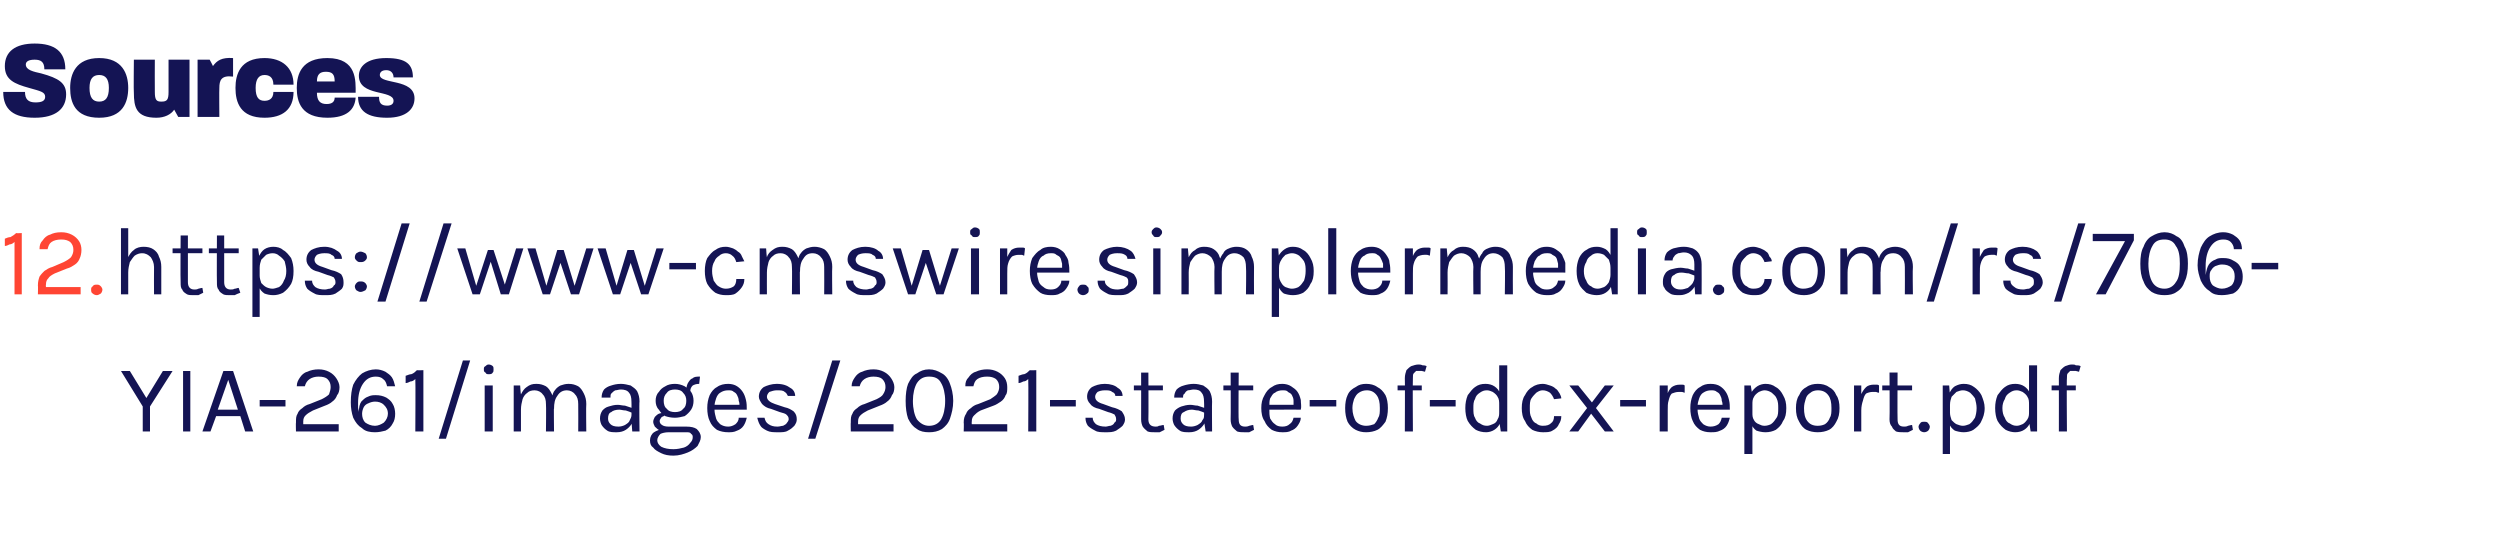
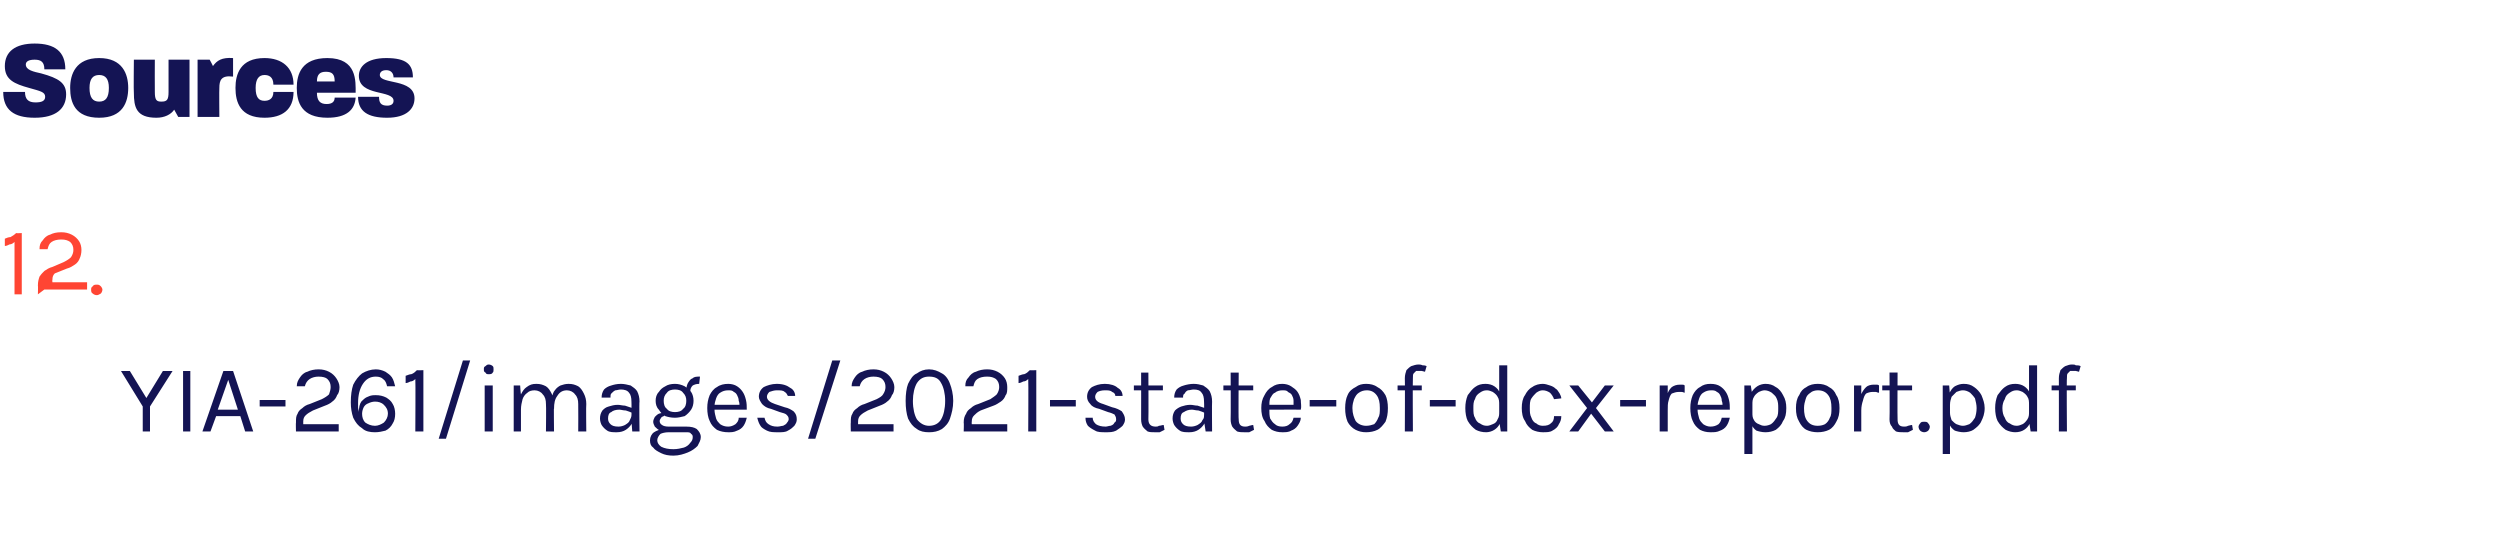
<svg xmlns="http://www.w3.org/2000/svg" xmlns:xlink="http://www.w3.org/1999/xlink" version="1.1" width="310px" height="68px" viewBox="0 -4 310 68" style="top:-4px">
  <desc>Sources</desc>
  <defs />
  <g id="Polygon45883">
-     <path d="m2 24.9c-.01.04.7 0 .7 0l0 7.6l-.9 0c0 0 .01-6.46 0-6.5c-.2.2-.4.3-.6.3c-.2.1-.4.2-.6.2c0 0 0-.9 0-.9c.2-.1.5-.2.7-.2c.2-.1.5-.3.7-.5zm2.7 7.6c0 0 .03-1.12 0-1.1c0-.5.1-.8.2-1.1c.2-.3.4-.5.6-.7c.3-.2.6-.4 1-.5c0 0 1.4-.6 1.4-.6c.4-.2.7-.4.9-.6c.2-.3.3-.6.3-.9c0-.4-.1-.7-.4-1c-.3-.2-.6-.3-1.1-.3c-.5 0-.9.1-1.2.3c-.3.2-.4.5-.5.9c0 0-1 0-1 0c0-.5.1-.8.4-1.1c.2-.3.5-.6.9-.7c.4-.2.8-.3 1.4-.3c.5 0 .9.1 1.3.3c.4.2.7.5.9.8c.2.3.3.7.3 1.1c0 .4-.1.8-.2 1c-.1.3-.3.6-.6.8c-.3.2-.6.4-1 .5c0 0-1.5.6-1.5.6c-.4.2-.7.4-.8.6c-.2.2-.3.4-.3.8c-.03-.02 0 .3 0 .3l4.3 0l0 .9l-5.3 0zm6.6-.6c0-.1 0-.3.2-.4c.1-.2.3-.2.5-.2c.2 0 .3 0 .5.2c.1.1.2.3.2.4c0 .2-.1.4-.2.5c-.2.1-.3.2-.5.2c-.2 0-.4-.1-.5-.2c-.2-.1-.2-.3-.2-.5z" stroke="none" fill="#ff4533" />
+     <path d="m2 24.9c-.01.04.7 0 .7 0l0 7.6l-.9 0c0 0 .01-6.46 0-6.5c-.2.2-.4.3-.6.3c-.2.1-.4.2-.6.2c0 0 0-.9 0-.9c.2-.1.5-.2.7-.2c.2-.1.5-.3.7-.5zm2.7 7.6c0 0 .03-1.12 0-1.1c0-.5.1-.8.2-1.1c.2-.3.4-.5.6-.7c.3-.2.6-.4 1-.5c0 0 1.4-.6 1.4-.6c.4-.2.7-.4.9-.6c.2-.3.3-.6.3-.9c0-.4-.1-.7-.4-1c-.3-.2-.6-.3-1.1-.3c-.5 0-.9.1-1.2.3c-.3.2-.4.5-.5.9c0 0-1 0-1 0c0-.5.1-.8.4-1.1c.2-.3.5-.6.9-.7c.4-.2.8-.3 1.4-.3c.5 0 .9.1 1.3.3c.4.2.7.5.9.8c.2.3.3.7.3 1.1c0 .4-.1.8-.2 1c-.1.3-.3.6-.6.8c-.3.2-.6.4-1 .5c0 0-1.5.6-1.5.6c-.2.2-.3.4-.3.8c-.03-.02 0 .3 0 .3l4.3 0l0 .9l-5.3 0zm6.6-.6c0-.1 0-.3.2-.4c.1-.2.3-.2.5-.2c.2 0 .3 0 .5.2c.1.1.2.3.2.4c0 .2-.1.4-.2.5c-.2.1-.3.2-.5.2c-.2 0-.4-.1-.5-.2c-.2-.1-.2-.3-.2-.5z" stroke="none" fill="#ff4533" />
    <a xlink:href="https://www-cmswire.simplermedia.com/rs/706-YIA-261/images/2021-state-of-dcx-report.pdf?target=_blank&amp;lightbox=0" xlink:show="new" xlink:title="https://www-cmswire.simplermedia.com/rs/706-YIA-261/images/2021-state-of-dcx-report.pdf">
      <rect style="fill:transparent;" x="14" y="23" width="269" height="13" />
    </a>
    <a xlink:href="https://www-cmswire.simplermedia.com/rs/706-YIA-261/images/2021-state-of-dcx-report.pdf?target=_blank&amp;lightbox=0" xlink:show="new" xlink:title="https://www-cmswire.simplermedia.com/rs/706-YIA-261/images/2021-state-of-dcx-report.pdf">
      <rect style="fill:transparent;" x="14" y="40" width="244" height="13" />
    </a>
  </g>
  <g id="Polygon45882">
    <path d="m.4 7.4c0 0 2.7 0 2.7 0c0 .9.4 1.3 1.3 1.3c.8 0 1.2-.2 1.2-.7c0-.6-.6-.7-2-1.1c-1.8-.5-3-1-3-2.7c0-1.8 1.3-2.8 3.7-2.8c2.5 0 3.8 1 3.8 3.2c0 0-2.6 0-2.6 0c0-.9-.4-1.2-1.2-1.2c-.7 0-1.1.2-1.1.6c0 .7 1 .9 1.9 1.1c2.2.6 3.1 1.2 3.1 2.6c0 1.8-1.3 2.9-3.9 2.9c-2.6 0-3.9-1-3.9-3.2zm8.3-.5c0-1.7.7-3.7 3.6-3.7c2.9 0 3.6 2 3.6 3.7c0 1.8-.7 3.7-3.6 3.7c-3 0-3.6-1.9-3.6-3.7zm3.6 1.7c.8 0 1.2-.5 1.2-1.7c0-1.1-.4-1.6-1.2-1.6c-.8 0-1.2.5-1.2 1.6c0 1.2.4 1.7 1.2 1.7zm4.3-1.1c-.04.02 0-4.1 0-4.1l2.6 0c0 0-.02 4.01 0 4c0 1 .2 1.2.8 1.2c.7 0 .9-.2.9-1.2c0 .01 0-4 0-4l2.6 0l0 7.1l-1.4 0c0 0-.46-.85-.5-.9c-.4.6-1.2 1-2.2 1c-2.5 0-2.8-1.3-2.8-3.1zm7.9-4.1l1.5 0c0 0 .45.83.4.8c.5-.7 1.1-1.1 2.5-1c0 0 0 2.3 0 2.3c-1.5-.2-1.7.5-1.7 1.4c-.03.04 0 3.6 0 3.6l-2.7 0l0-7.1zm4.7 3.5c0-1.7.6-3.7 3.6-3.7c2.2 0 3.6 1.2 3.6 3.3c0 0-2.5 0-2.5 0c0-1-.6-1.2-1.1-1.2c-.7 0-1.1.5-1.1 1.6c0 1.2.4 1.6 1.1 1.6c.5 0 1.1-.2 1.1-1.1c0 0 2.5 0 2.5 0c0 2.2-1.4 3.2-3.6 3.2c-3 0-3.6-1.9-3.6-3.7zm7.6 0c0-1.7.6-3.7 3.8-3.7c3.7 0 3.5 2.9 3.5 4.3c0 0-4.8 0-4.8 0c0 1 .4 1.4 1.2 1.4c.7 0 1-.3 1-.8c0 0 2.6 0 2.6 0c-.1 1.5-1.1 2.5-3.5 2.5c-3.2 0-3.8-1.9-3.8-3.7zm4.7-.8c0-.9-.3-1.2-1.1-1.2c-.7 0-1.1.3-1.1 1.2c0 0 2.2 0 2.2 0zm2.9 1.9c0 0 2.6 0 2.6 0c0 .7.2 1.1 1 1.1c.5 0 .8-.2.8-.6c0-1.4-4.3-.5-4.3-3.1c0-1.1.9-2.2 3.4-2.2c2.5 0 3.3.8 3.3 2.4c0 0-2.4 0-2.4 0c0-.5-.3-.9-.9-.9c-.6 0-.8.3-.8.6c0 1.2 4.3.4 4.3 2.9c0 1.3-1 2.4-3.4 2.4c-2.4 0-3.6-.8-3.6-2.6z" stroke="none" fill="#141454" />
  </g>
  <g id="Polygon45884">
-     <path d="m19.1 32.5c0 0-.02-3.37 0-3.4c0-.5-.2-.9-.4-1.2c-.3-.3-.6-.5-1.1-.5c-.3 0-.6.1-.9.3c-.2.2-.4.5-.6.8c-.1.4-.2.8-.2 1.3c0 0-.3 0-.3 0c0-.7.1-1.2.2-1.7c.2-.5.5-.9.8-1.1c.3-.3.8-.4 1.2-.4c.5 0 .9.1 1.2.3c.3.2.6.5.7.9c.2.4.3.8.3 1.3c0 .03 0 3.4 0 3.4l-.9 0zm-4.1 0l0-8.2l.9 0l0 8.2l-.9 0zm9 .1c-.3 0-.6 0-.8-.1c-.3-.2-.5-.3-.6-.6c-.2-.2-.2-.5-.2-.9c-.04.02 0-5.8 0-5.8l.9 0c0 0-.01 5.8 0 5.8c0 .6.3.9.8.9c.2 0 .3 0 .5-.1c.1 0 .3-.1.5-.1c0 0 .1.6.1.6c-.2.1-.4.2-.6.3c-.2 0-.4 0-.6 0zm-2.6-5.2l0-.6l3.7 0l0 .6l-3.7 0zm7.1 5.2c-.3 0-.6 0-.8-.1c-.3-.2-.5-.3-.6-.6c-.2-.2-.2-.5-.2-.9c-.03.02 0-5.8 0-5.8l.9 0c0 0 0 5.8 0 5.8c0 .6.3.9.8.9c.2 0 .3 0 .5-.1c.2 0 .3-.1.5-.1c0 0 .2.6.2.6c-.3.1-.5.2-.7.3c-.2 0-.4 0-.6 0zm-2.6-5.2l0-.6l3.7 0l0 .6l-3.7 0zm8 5.2c-.5 0-.8-.1-1.1-.2c-.3-.2-.6-.5-.7-.9c-.2-.4-.3-.8-.3-1.3c0 0 .4 0 .4 0c0 .3.1.6.2.9c.2.2.4.4.6.5c.2.1.5.2.8.2c.2 0 .5-.1.8-.2c.3-.2.5-.5.6-.8c.2-.3.3-.7.3-1.2c0-.4-.1-.8-.2-1.2c-.2-.3-.4-.5-.7-.7c-.2-.2-.5-.3-.8-.3c-.3 0-.6.1-.8.2c-.2.2-.4.4-.6.6c-.1.3-.2.6-.2 1c0 0-.4 0-.4 0c0-.6.1-1.1.3-1.4c.2-.4.4-.7.7-.9c.3-.2.7-.3 1.1-.3c.4 0 .9.1 1.2.4c.4.2.7.6 1 1c.2.5.3 1 .3 1.6c0 .7-.1 1.2-.3 1.6c-.3.5-.6.8-1 1.1c-.4.2-.8.3-1.2.3zm-2.6 2.7l0-8.5l.7 0l.2 1.3l0 7.2l-.9 0zm9-2.7c-.5 0-1 0-1.3-.2c-.4-.2-.7-.4-.9-.6c-.2-.3-.3-.6-.3-1c0 0 .9 0 .9 0c0 .4.2.6.4.8c.3.2.7.3 1.2.3c.2 0 .4-.1.6-.1c.3-.1.4-.2.5-.4c.2-.1.2-.3.2-.4c0-.3-.1-.4-.2-.6c-.2-.1-.4-.2-.8-.3c0 0-1.1-.4-1.1-.4c-.5-.1-.9-.3-1.1-.6c-.3-.3-.4-.6-.4-.9c0-.5.2-.9.6-1.2c.4-.2.9-.4 1.6-.4c.7 0 1.2.2 1.6.5c.4.2.6.6.6 1c0 0-.9 0-.9 0c0-.2-.1-.4-.4-.5c-.2-.2-.5-.2-.9-.2c-.4 0-.7.1-.9.2c-.2.2-.3.4-.3.6c0 .4.3.7 1 .9c0 0 1.1.4 1.1.4c.5.1.9.3 1.2.5c.2.3.3.6.3 1c0 .3 0 .5-.2.8c-.2.2-.5.4-.8.6c-.4.2-.8.2-1.3.2zm3.7-1.1c0-.1.1-.3.2-.4c.2-.2.3-.2.5-.2c.2 0 .4 0 .6.2c.1.1.2.3.2.4c0 .2-.1.4-.2.5c-.2.1-.4.2-.6.2c-.2 0-.3-.1-.5-.2c-.1-.1-.2-.3-.2-.5zm0-3.6c0-.2.1-.4.2-.5c.2-.1.3-.2.5-.2c.2 0 .4.1.6.2c.1.1.2.3.2.5c0 .2-.1.3-.2.4c-.2.2-.4.2-.6.2c-.2 0-.3 0-.5-.2c-.1-.1-.2-.2-.2-.4zm2.8 5.5l3-9.7l1 0l-3 9.7l-1 0zm5.2 0l3-9.7l1 0l-3.1 9.7l-.9 0zm4.7-6.6l1 0l1.4 4.8l-.1 0l1.5-4.6l.7 0l1.5 4.6l-.2 0l1.5-4.8l.9 0l-1.8 5.7l-1 0l-1.3-4.2l.1 0l-1.4 4.2l-.9 0l-1.9-5.7zm8.7 0l1 0l1.4 4.8l-.1 0l1.4-4.6l.8 0l1.4 4.6l-.1 0l1.5-4.8l.9 0l-1.8 5.7l-1 0l-1.4-4.2l.2 0l-1.4 4.2l-.9 0l-1.9-5.7zm8.7 0l1 0l1.4 4.8l-.1 0l1.4-4.6l.8 0l1.4 4.6l-.1 0l1.5-4.8l.9 0l-1.9 5.7l-.9 0l-1.4-4.2l.2 0l-1.4 4.2l-.9 0l-1.9-5.7zm8.9 2.6l0-.8l3.3 0l0 .8l-3.3 0zm7 3.2c-.5 0-.9-.1-1.3-.3c-.4-.3-.7-.6-1-1.1c-.2-.4-.3-1-.3-1.6c0-.6.1-1.2.3-1.6c.3-.4.6-.8 1-1c.4-.3.8-.4 1.3-.4c.3 0 .6.1.9.2c.2.1.4.2.6.4c.2.1.4.3.5.6c.1.2.2.4.3.6c0 0-1 .1-1 .1c-.1-.3-.2-.6-.5-.8c-.2-.2-.5-.3-.8-.3c-.3 0-.6.1-.8.3c-.3.2-.5.4-.6.7c-.2.3-.3.7-.3 1.2c0 .5.1.8.2 1.2c.2.3.4.6.6.7c.3.2.6.3.9.3c.4 0 .7-.1 1-.3c.2-.2.3-.5.3-.9c0 0 1 0 1 0c0 .4-.1.7-.3 1c-.2.3-.5.6-.8.8c-.3.2-.8.2-1.2.2zm12.2-.1c0 0 .02-3.37 0-3.4c0-.5-.1-.9-.4-1.2c-.2-.3-.6-.5-1-.5c-.6 0-.9.2-1.2.7c-.3.4-.4.9-.4 1.6c0 0-.5 0-.5 0c0-.5.1-1 .2-1.3c.1-.4.2-.8.4-1c.2-.3.5-.5.7-.6c.3-.1.6-.2 1-.2c.4 0 .8.1 1.2.3c.3.2.5.5.7.9c.2.4.3.8.3 1.3c-.04.03 0 3.4 0 3.4l-1 0zm-8 0l0-5.7l.8 0c0 0 .07 1.12.1 1.1c.1-.4.4-.7.7-.9c.4-.3.7-.4 1.2-.4c.5 0 .8.1 1.2.3c.3.2.5.5.7.9c.2.4.3.8.3 1.3c-.04.03 0 3.4 0 3.4l-1 0c0 0 .04-3.37 0-3.4c0-.5-.1-.9-.4-1.2c-.2-.3-.6-.5-1-.5c-.4 0-.7.1-.9.3c-.3.2-.5.5-.6.8c-.1.4-.2.8-.2 1.3c-.01-.01 0 2.7 0 2.7l-.9 0zm13.2.1c-.5 0-1 0-1.3-.2c-.4-.2-.7-.4-.9-.6c-.2-.3-.3-.6-.3-1c0 0 .9 0 .9 0c0 .4.2.6.4.8c.3.2.7.3 1.2.3c.2 0 .4-.1.6-.1c.3-.1.4-.2.5-.4c.2-.1.2-.3.2-.4c0-.3-.1-.4-.2-.6c-.2-.1-.4-.2-.8-.3c0 0-1.1-.4-1.1-.4c-.5-.1-.9-.3-1.1-.6c-.3-.3-.4-.6-.4-.9c0-.5.2-.9.6-1.2c.4-.2.9-.4 1.6-.4c.7 0 1.3.2 1.6.5c.4.2.6.6.6 1c0 0-.9 0-.9 0c0-.2-.1-.4-.4-.5c-.2-.2-.5-.2-.9-.2c-.4 0-.7.1-.9.2c-.2.2-.3.4-.3.6c0 .4.3.7 1 .9c0 0 1.1.4 1.1.4c.5.1.9.3 1.2.5c.2.3.4.6.4 1c0 .3-.1.5-.3.8c-.2.2-.5.4-.8.6c-.4.2-.8.2-1.3.2zm3.3-5.8l1 0l1.4 4.8l-.1 0l1.4-4.6l.8 0l1.4 4.6l-.1 0l1.5-4.8l.9 0l-1.9 5.7l-.9 0l-1.4-4.2l.2 0l-1.4 4.2l-.9 0l-1.9-5.7zm10.2-1.4c-.2 0-.3 0-.4-.2c-.2-.1-.2-.2-.2-.4c0-.2 0-.3.2-.4c.1-.1.2-.2.4-.2c.2 0 .4.1.5.2c.1.1.1.2.1.4c0 .2 0 .3-.1.4c-.1.2-.3.2-.5.2zm-.5 7.1l0-5.7l1 0l0 5.7l-1 0zm3.6 0l0-5.7l.9 0l0 5.7l-.9 0zm.6-2.6c0-.7.1-1.3.2-1.8c.2-.5.4-.8.6-1.1c.3-.2.6-.3 1-.3c.1 0 .3 0 .4 0c.1 0 .2 0 .3.1c0 0-.1.9-.1.9c-.1 0-.2-.1-.3-.1c-.2 0-.3 0-.4 0c-.3 0-.6.1-.8.2c-.2.2-.4.5-.5.9c-.1.3-.1.7-.1 1.2c0 0-.3 0-.3 0zm5.7 2.7c-.5 0-1-.1-1.3-.3c-.4-.3-.7-.6-1-1.1c-.2-.4-.3-1-.3-1.6c0-.6.1-1.1.3-1.6c.3-.4.6-.8 1-1c.3-.3.8-.4 1.3-.4c.4 0 .8.1 1.1.3c.3.2.6.4.7.7c.2.3.4.6.4 1c.1.4.1.8.1 1.2c0-.01-4.1 0-4.1 0l0-.6l3.5 0c0 0-.29.19-.3.2c0-.2 0-.5 0-.7c-.1-.3-.1-.5-.2-.7c-.1-.2-.3-.3-.5-.4c-.2-.2-.4-.2-.7-.2c-.4 0-.7.1-.9.3c-.3.1-.5.4-.6.7c-.1.3-.2.6-.2 1c0 0 0 .4 0 .4c0 .4.1.7.2 1.1c.1.3.3.5.6.7c.2.2.5.3.9.3c.4 0 .7-.1.9-.3c.2-.2.4-.4.4-.8c0 0 1 0 1 0c0 .4-.2.7-.4 1c-.2.3-.5.5-.8.6c-.3.2-.7.2-1.1.2zm3.3-.7c0-.1.1-.3.2-.4c.1-.2.3-.2.5-.2c.2 0 .4 0 .5.2c.2.1.2.3.2.4c0 .2 0 .4-.2.5c-.1.1-.3.2-.5.2c-.2 0-.4-.1-.5-.2c-.1-.1-.2-.3-.2-.5zm5.1.7c-.6 0-1.1 0-1.4-.2c-.4-.2-.7-.4-.9-.6c-.2-.3-.3-.6-.3-1c0 0 .9 0 .9 0c0 .4.2.6.5.8c.2.2.6.3 1.1.3c.2 0 .5-.1.7-.1c.2-.1.3-.2.5-.4c.1-.1.1-.3.1-.4c0-.3 0-.4-.2-.6c-.2-.1-.4-.2-.8-.3c0 0-1.1-.4-1.1-.4c-.5-.1-.9-.3-1.1-.6c-.3-.3-.4-.6-.4-.9c0-.5.2-.9.6-1.2c.4-.2 1-.4 1.6-.4c.7 0 1.3.2 1.7.5c.3.2.5.6.6 1c0 0-1 0-1 0c0-.2-.1-.4-.3-.5c-.3-.2-.6-.2-1-.2c-.4 0-.7.1-.9.2c-.2.2-.3.4-.3.6c0 .4.3.7 1 .9c0 0 1.1.4 1.1.4c.5.1.9.3 1.2.5c.2.3.4.6.4 1c0 .3-.1.5-.3.8c-.2.2-.5.4-.8.6c-.4.2-.8.2-1.2.2zm4.7-7.2c-.2 0-.3 0-.4-.2c-.1-.1-.2-.2-.2-.4c0-.2.1-.3.2-.4c.1-.1.2-.2.4-.2c.2 0 .4.1.5.2c.1.1.2.2.2.4c0 .2-.1.3-.2.4c-.1.2-.3.2-.5.2zm-.4 7.1l0-5.7l.9 0l0 5.7l-.9 0zm11.5 0c0 0 .05-3.37 0-3.4c0-.5-.1-.9-.3-1.2c-.3-.3-.7-.5-1.1-.5c-.5 0-.9.2-1.2.7c-.3.4-.4.9-.4 1.6c0 0-.4 0-.4 0c0-.5 0-1 .1-1.3c.1-.4.3-.8.5-1c.1-.3.4-.5.7-.6c.2-.1.6-.2.9-.2c.5 0 .9.1 1.2.3c.3.2.6.5.7.9c.2.4.3.8.3 1.3c-.02.03 0 3.4 0 3.4l-1 0zm-8 0l0-5.7l.8 0c0 0 .09 1.12.1 1.1c.2-.4.4-.7.8-.9c.3-.3.7-.4 1.1-.4c.5 0 .9.1 1.2.3c.3.2.6.5.7.9c.2.4.3.8.3 1.3c-.01.03 0 3.4 0 3.4l-.9 0c0 0-.04-3.37 0-3.4c0-.5-.2-.9-.4-1.2c-.3-.3-.7-.5-1.1-.5c-.3 0-.6.1-.9.3c-.2.2-.4.5-.6.8c-.1.4-.2.8-.2 1.3c.02-.01 0 2.7 0 2.7l-.9 0zm13.8.1c-.4 0-.8-.1-1.1-.2c-.3-.2-.5-.5-.7-.9c-.2-.4-.3-.8-.3-1.3c0 0 .4 0 .4 0c0 .3.1.6.3.9c.1.2.3.4.5.5c.3.1.5.2.8.2c.3 0 .6-.1.8-.2c.3-.2.5-.5.7-.8c.1-.3.2-.7.2-1.2c0-.4 0-.8-.2-1.2c-.2-.3-.4-.5-.6-.7c-.3-.2-.6-.3-.9-.3c-.3 0-.5.1-.8.2c-.2.2-.4.4-.5.6c-.2.3-.3.6-.3 1c0 0-.4 0-.4 0c0-.6.1-1.1.3-1.4c.2-.4.5-.7.8-.9c.3-.2.6-.3 1-.3c.5 0 .9.1 1.3.4c.4.2.7.6.9 1c.3.5.4 1 .4 1.6c0 .7-.1 1.2-.4 1.6c-.2.5-.5.8-.9 1.1c-.4.2-.8.3-1.3.3zm-2.6 2.7l0-8.5l.8 0l.1 1.3l0 7.2l-.9 0zm7-2.8l0-8.2l1 0l0 8.2l-1 0zm5.4.1c-.5 0-1-.1-1.4-.3c-.3-.3-.7-.6-.9-1.1c-.2-.4-.3-1-.3-1.6c0-.6.1-1.1.3-1.6c.2-.4.5-.8.9-1c.4-.3.9-.4 1.4-.4c.4 0 .8.1 1.1.3c.3.2.5.4.7.7c.2.3.4.6.4 1c.1.4.1.8.1 1.2c-.01-.01-4.2 0-4.2 0l0-.6l3.6 0c0 0-.3.19-.3.2c0-.2 0-.5 0-.7c-.1-.3-.2-.5-.3-.7c-.1-.2-.2-.3-.4-.4c-.2-.2-.4-.2-.7-.2c-.4 0-.7.1-.9.3c-.3.1-.5.4-.6.7c-.1.3-.2.6-.2 1c0 0 0 .4 0 .4c0 .4.1.7.2 1.1c.1.3.3.5.5.7c.3.2.6.3 1 .3c.3 0 .7-.1.9-.3c.2-.2.4-.4.4-.8c0 0 1 0 1 0c-.1.4-.2.7-.4 1c-.2.3-.5.5-.8.6c-.3.2-.7.2-1.1.2zm4.1-.1l0-5.7l1 0l0 5.7l-1 0zm.7-2.6c0-.7.1-1.3.2-1.8c.1-.5.3-.8.6-1.1c.3-.2.6-.3 1-.3c.1 0 .2 0 .4 0c.1 0 .2 0 .3.1c0 0-.1.9-.1.9c-.1 0-.2-.1-.4-.1c-.1 0-.2 0-.3 0c-.3 0-.6.1-.8.2c-.2.2-.4.5-.5.9c-.1.3-.1.7-.1 1.2c0 0-.3 0-.3 0zm11.7 2.6c0 0 .05-3.37 0-3.4c0-.5-.1-.9-.3-1.2c-.3-.3-.7-.5-1.1-.5c-.5 0-.9.2-1.2.7c-.3.4-.4.9-.4 1.6c0 0-.4 0-.4 0c0-.5 0-1 .1-1.3c.1-.4.3-.8.5-1c.1-.3.4-.5.7-.6c.2-.1.6-.2.9-.2c.5 0 .9.1 1.2.3c.3.2.6.5.7.9c.2.4.3.8.3 1.3c-.02.03 0 3.4 0 3.4l-1 0zm-8 0l0-5.7l.8 0c0 0 .09 1.12.1 1.1c.2-.4.4-.7.8-.9c.3-.3.7-.4 1.1-.4c.5 0 .9.1 1.2.3c.3.2.6.5.7.9c.2.4.3.8.3 1.3c-.01.03 0 3.4 0 3.4l-.9 0c0 0-.04-3.37 0-3.4c0-.5-.2-.9-.4-1.2c-.3-.3-.7-.5-1.1-.5c-.3 0-.6.1-.9.3c-.2.2-.4.5-.6.8c-.1.4-.2.8-.2 1.3c.02-.01 0 2.7 0 2.7l-.9 0zm13.2.1c-.5 0-.9-.1-1.3-.3c-.4-.3-.7-.6-1-1.1c-.2-.4-.3-1-.3-1.6c0-.6.1-1.1.3-1.6c.3-.4.6-.8 1-1c.4-.3.8-.4 1.3-.4c.4 0 .8.1 1.1.3c.3.2.6.4.8.7c.1.3.3.6.4 1c0 .4 0 .8 0 1.2c.01-.01-4.1 0-4.1 0l0-.6l3.5 0c0 0-.28.19-.3.2c0-.2 0-.5 0-.7c-.1-.3-.1-.5-.2-.7c-.1-.2-.3-.3-.5-.4c-.2-.2-.4-.2-.7-.2c-.4 0-.7.1-.9.3c-.3.1-.4.4-.6.7c-.1.3-.2.6-.2 1c0 0 0 .4 0 .4c0 .4.1.7.2 1.1c.1.3.3.5.6.7c.2.2.5.3.9.3c.4 0 .7-.1.9-.3c.3-.2.4-.4.5-.8c0 0 .9 0 .9 0c0 .4-.2.7-.4 1c-.2.3-.5.5-.8.6c-.3.2-.7.2-1.1.2zm6.2 0c-.4 0-.9-.1-1.3-.3c-.3-.3-.7-.6-.9-1.1c-.2-.4-.3-1-.3-1.6c0-.6.1-1.1.3-1.6c.2-.4.5-.8.9-1c.4-.3.8-.4 1.3-.4c.4 0 .7.1 1.1.3c.3.2.5.5.7.9c.2.4.3.9.3 1.4c0 0-.4 0-.4 0c0-.4-.1-.7-.2-1c-.2-.2-.4-.4-.6-.6c-.2-.1-.5-.2-.8-.2c-.3 0-.6.1-.8.3c-.3.2-.5.4-.6.8c-.2.3-.3.7-.3 1.1c0 .5.1.9.3 1.2c.1.3.3.6.6.7c.2.2.5.3.8.3c.3 0 .5-.1.8-.2c.2-.1.4-.3.6-.6c.1-.3.2-.6.2-.9c0 0 .4 0 .4 0c0 .5-.1 1-.3 1.4c-.2.4-.4.6-.7.8c-.3.2-.7.3-1.1.3zm1.9-.1l-.2-1.3l0-6.9l.9 0l0 8.2l-.7 0zm3.7-7.1c-.2 0-.3 0-.4-.2c-.2-.1-.2-.2-.2-.4c0-.2 0-.3.2-.4c.1-.1.2-.2.4-.2c.2 0 .4.1.5.2c.1.1.1.2.1.4c0 .2 0 .3-.1.4c-.1.2-.3.2-.5.2zm-.5 7.1l0-5.7l1 0l0 5.7l-1 0zm7.1 0l-.1-1.3c0 0-.01-2.42 0-2.4c0-.5-.1-.9-.3-1.1c-.3-.3-.6-.4-1-.4c-.3 0-.5.1-.7.1c-.2.1-.4.2-.5.4c-.1.1-.2.3-.2.5c0 0-1 0-1 0c0-.4.1-.7.3-1c.2-.2.5-.4.8-.5c.4-.1.8-.2 1.3-.2c.4 0 .8.1 1.1.2c.4.2.6.4.8.7c.2.4.3.8.3 1.3c.02 0 0 3.7 0 3.7l-.8 0zm-1.9.1c-.5 0-.9 0-1.2-.2c-.3-.2-.6-.4-.7-.7c-.2-.2-.2-.5-.2-.8c0-.4.1-.7.3-1c.1-.2.4-.4.7-.5c.4-.1.8-.2 1.2-.2c.3 0 .6.1.9.1c.3.1.6.2.9.3c0 0 0 .6 0 .6c-.3-.1-.5-.2-.8-.3c-.3 0-.6-.1-.9-.1c-.4 0-.7.1-.9.3c-.3.1-.4.4-.4.8c0 .3.1.5.3.7c.2.2.5.3.9.3c.3 0 .6-.1.9-.2c.2-.2.4-.3.6-.6c.1-.2.2-.4.2-.6c0 0 .2 0 .2 0c0 .4-.1.7-.2 1.1c-.2.3-.4.5-.7.7c-.4.2-.7.3-1.1.3zm4.1-.7c0-.1.1-.3.2-.4c.1-.2.3-.2.5-.2c.2 0 .4 0 .5.2c.2.1.2.3.2.4c0 .2 0 .4-.2.5c-.1.1-.3.2-.5.2c-.2 0-.4-.1-.5-.2c-.1-.1-.2-.3-.2-.5zm5 .7c-.4 0-.9-.1-1.3-.3c-.4-.3-.7-.6-.9-1.1c-.3-.4-.4-1-.4-1.6c0-.6.1-1.2.4-1.6c.2-.4.5-.8.9-1c.4-.3.9-.4 1.3-.4c.3 0 .6.1.9.2c.2.1.5.2.7.4c.2.1.3.3.4.6c.2.2.3.4.3.6c0 0-.9.1-.9.1c-.1-.3-.3-.6-.5-.8c-.3-.2-.6-.3-.9-.3c-.3 0-.5.1-.8.3c-.2.2-.4.4-.6.7c-.2.3-.2.7-.2 1.2c0 .5 0 .8.2 1.2c.1.3.3.6.6.7c.2.2.5.3.8.3c.5 0 .8-.1 1-.3c.2-.2.4-.5.4-.9c0 0 .9 0 .9 0c0 .4-.1.7-.3 1c-.1.3-.4.6-.8.8c-.3.2-.7.2-1.2.2zm6.3 0c-.5 0-1-.1-1.4-.3c-.4-.2-.7-.6-1-1c-.2-.5-.3-1-.3-1.7c0-.6.1-1.2.3-1.6c.3-.5.6-.8 1-1c.4-.3.9-.4 1.4-.4c.5 0 .9.1 1.3.4c.4.2.8.5 1 1c.2.4.3 1 .3 1.6c0 .7-.1 1.2-.3 1.7c-.2.4-.6.8-1 1c-.4.2-.8.3-1.3.3zm-.1-.8c.4 0 .7-.1 1-.2c.3-.2.5-.5.6-.8c.1-.3.2-.7.2-1.2c0-.7-.2-1.2-.4-1.6c-.3-.4-.7-.6-1.3-.6c-.4 0-.7.1-1 .3c-.2.2-.4.4-.5.8c-.2.3-.2.7-.2 1.1c0 .7.1 1.2.4 1.6c.3.4.7.6 1.2.6zm12.6.7c0 0 .02-3.37 0-3.4c0-.5-.1-.9-.4-1.2c-.2-.3-.6-.5-1-.5c-.6 0-1 .2-1.2.7c-.3.4-.4.9-.4 1.6c0 0-.5 0-.5 0c0-.5.1-1 .2-1.3c.1-.4.2-.8.4-1c.2-.3.5-.5.7-.6c.3-.1.6-.2 1-.2c.4 0 .8.1 1.2.3c.3.2.5.5.7.9c.2.4.3.8.3 1.3c-.05.03 0 3.4 0 3.4l-1 0zm-8 0l0-5.7l.8 0c0 0 .06 1.12.1 1.1c.1-.4.4-.7.7-.9c.3-.3.7-.4 1.2-.4c.4 0 .8.1 1.2.3c.3.2.5.5.7.9c.2.4.3.8.3 1.3c-.04.03 0 3.4 0 3.4l-1 0c0 0 .03-3.37 0-3.4c0-.5-.1-.9-.4-1.2c-.2-.3-.6-.5-1-.5c-.4 0-.7.1-.9.3c-.3.2-.5.5-.6.8c-.1.4-.2.8-.2 1.3c-.01-.01 0 2.7 0 2.7l-.9 0zm10.7.9l3-9.7l.9 0l-3 9.7l-.9 0zm5.7-.9l0-5.7l.9 0l0 5.7l-.9 0zm.6-2.6c0-.7.1-1.3.2-1.8c.2-.5.4-.8.6-1.1c.3-.2.6-.3 1-.3c.1 0 .3 0 .4 0c.1 0 .2 0 .3.1c0 0-.1.9-.1.9c-.1 0-.2-.1-.3-.1c-.2 0-.3 0-.4 0c-.3 0-.6.1-.8.2c-.2.2-.4.5-.5.9c-.1.3-.1.7-.1 1.2c0 0-.3 0-.3 0zm5.8 2.7c-.6 0-1.1 0-1.4-.2c-.4-.2-.7-.4-.9-.6c-.2-.3-.3-.6-.3-1c0 0 .9 0 .9 0c0 .4.2.6.5.8c.2.2.6.3 1.1.3c.2 0 .4-.1.7-.1c.2-.1.3-.2.5-.4c.1-.1.1-.3.1-.4c0-.3 0-.4-.2-.6c-.2-.1-.4-.2-.8-.3c0 0-1.1-.4-1.1-.4c-.5-.1-.9-.3-1.1-.6c-.3-.3-.4-.6-.4-.9c0-.5.2-.9.6-1.2c.4-.2.9-.4 1.6-.4c.7 0 1.3.2 1.7.5c.3.2.5.6.6 1c0 0-1 0-1 0c0-.2-.1-.4-.4-.5c-.2-.2-.5-.2-.9-.2c-.4 0-.7.1-.9.2c-.2.2-.3.4-.3.6c0 .4.3.7 1 .9c0 0 1.1.4 1.1.4c.5.1.9.3 1.2.5c.2.3.4.6.4 1c0 .3-.1.5-.3.8c-.2.2-.5.4-.8.6c-.4.2-.8.2-1.2.2zm3.7.8l3-9.7l.9 0l-3 9.7l-.9 0zm5.2-.9l3.6-6.6l-4 0l0-.9l5.1 0l0 .8l-3.5 6.7l-1.2 0zm8.5.1c-.6 0-1.1-.1-1.6-.4c-.4-.3-.8-.7-1-1.3c-.3-.6-.4-1.3-.4-2.2c0-.8.1-1.6.4-2.1c.2-.6.6-1.1 1-1.3c.5-.3 1-.5 1.6-.5c.6 0 1.1.2 1.5.5c.5.2.8.7 1 1.3c.3.5.4 1.3.4 2.1c0 .9-.1 1.6-.4 2.2c-.2.6-.5 1-1 1.3c-.4.3-.9.4-1.5.4zm0-.8c.6 0 1.1-.3 1.4-.8c.4-.5.5-1.3.5-2.3c0-.9-.1-1.7-.5-2.2c-.3-.6-.8-.8-1.4-.8c-.7 0-1.2.2-1.5.8c-.3.5-.5 1.3-.5 2.2c0 1 .2 1.8.5 2.3c.3.5.8.8 1.5.8zm7.1.8c-.6 0-1.1-.1-1.5-.5c-.5-.3-.8-.7-1.1-1.3c-.2-.6-.4-1.2-.4-1.9c0-.9.2-1.6.4-2.2c.3-.6.6-1.1 1.1-1.4c.5-.3 1-.5 1.7-.5c.4 0 .8.1 1.2.3c.3.2.6.4.8.7c.2.3.3.7.3 1.1c0 0-1 0-1 0c0-.4-.2-.7-.4-.9c-.2-.2-.5-.3-.9-.3c-.7 0-1.2.3-1.6.9c-.4.6-.6 1.4-.6 2.4c0 .2 0 .3 0 .5c0 .2 0 .4 0 .6c.1-.6.2-1 .4-1.3c.2-.3.5-.5.8-.6c.3-.2.6-.2 1-.2c.5 0 .9.1 1.2.3c.4.2.7.4.9.8c.2.3.3.8.3 1.2c0 .5-.1.9-.3 1.2c-.2.4-.5.7-.9.9c-.4.1-.9.2-1.4.2zm0-.8c.5 0 .9-.2 1.2-.4c.3-.3.4-.7.4-1.1c0-.5-.1-.8-.4-1.1c-.3-.3-.7-.4-1.2-.4c-.3 0-.5.1-.8.2c-.2.1-.4.3-.5.5c-.2.2-.2.5-.2.8c0 .4.1.8.4 1.1c.3.2.7.4 1.1.4zm3.7-2.4l0-.8l3.3 0l0 .8l-3.3 0z" stroke="none" fill="#141454" />
-   </g>
+     </g>
  <g id="Polygon45885">
    <path d="m15 42l1.1 0l2.2 3.6l-.3 0l2.2-3.6l1.2 0l-2.8 4.4l0 3.1l-.9 0l0-3.1l-2.7-4.4zm7.7 7.5l0-7.5l.9 0l0 7.5l-.9 0zm2.4 0l2.6-7.5l1.2 0l2.5 7.5l-1 0l-.6-1.9l-3 0l-.7 1.9l-1 0zm1.9-2.7l2.5 0l-1.2-3.7l-1.3 3.7zm5.2-.4l0-.8l3.2 0l0 .8l-3.2 0zm4.5 3.1c0 0-.03-1.12 0-1.1c0-.5 0-.8.2-1.1c.1-.3.3-.5.6-.7c.2-.2.5-.4.9-.5c0 0 1.5-.6 1.5-.6c.4-.2.7-.4.9-.6c.1-.3.2-.6.2-.9c0-.4-.1-.7-.4-1c-.2-.2-.6-.3-1.1-.3c-.4 0-.8.1-1.1.3c-.3.2-.5.5-.6.9c0 0-1 0-1 0c0-.5.2-.8.4-1.1c.2-.3.5-.6.9-.7c.4-.2.9-.3 1.4-.3c.5 0 .9.1 1.3.3c.4.2.7.5.9.8c.2.3.4.7.4 1.1c0 .4-.1.8-.3 1c-.1.3-.3.6-.6.8c-.2.2-.6.4-.9.5c0 0-1.5.6-1.5.6c-.4.2-.7.4-.9.6c-.2.2-.3.4-.3.8c.01-.02 0 .3 0 .3l4.4 0l0 .9l-5.3 0zm9.8.1c-.6 0-1.2-.1-1.6-.5c-.5-.3-.8-.7-1.1-1.3c-.2-.6-.3-1.2-.3-1.9c0-.9.1-1.6.3-2.2c.3-.6.7-1.1 1.1-1.4c.5-.3 1.1-.5 1.7-.5c.4 0 .8.1 1.2.3c.3.2.6.4.8.7c.2.3.3.7.4 1.1c0 0-1 0-1 0c-.1-.4-.2-.7-.5-.9c-.2-.2-.5-.3-.9-.3c-.7 0-1.2.3-1.6.9c-.4.6-.6 1.4-.6 2.4c0 .2 0 .3 0 .5c0 .2.1.4.1.6c0-.6.1-1 .3-1.3c.3-.3.5-.5.8-.6c.4-.2.7-.2 1-.2c.5 0 .9.1 1.3.3c.3.2.6.4.8.8c.2.3.3.8.3 1.2c0 .5-.1.9-.3 1.2c-.2.4-.5.7-.9.9c-.4.1-.8.2-1.3.2zm0-.8c.4 0 .8-.2 1.1-.4c.3-.3.5-.7.5-1.1c0-.5-.2-.8-.5-1.1c-.3-.3-.7-.4-1.1-.4c-.3 0-.6.1-.8.2c-.3.1-.5.3-.6.5c-.1.2-.2.5-.2.8c0 .4.1.8.4 1.1c.3.2.7.4 1.2.4zm5.2-6.9c.02.04.8 0 .8 0l0 7.6l-1 0c0 0 .04-6.46 0-6.5c-.2.2-.4.3-.6.3c-.2.1-.4.2-.6.2c0 0 0-.9 0-.9c.3-.1.5-.2.7-.2c.3-.1.5-.3.7-.5zm2.7 8.5l3-9.7l.9 0l-3 9.7l-.9 0zm6.2-8c-.2 0-.3 0-.4-.2c-.2-.1-.2-.2-.2-.4c0-.2 0-.3.2-.4c.1-.1.2-.2.4-.2c.2 0 .4.1.5.2c.1.1.1.2.1.4c0 .2 0 .3-.1.4c-.1.2-.3.2-.5.2zm-.5 7.1l0-5.7l1 0l0 5.7l-1 0zm11.6 0c0 0 .02-3.37 0-3.4c0-.5-.1-.9-.4-1.2c-.2-.3-.6-.5-1-.5c-.5 0-.9.2-1.2.7c-.3.4-.4.9-.4 1.6c0 0-.5 0-.5 0c0-.5.1-1 .2-1.3c.1-.4.2-.8.4-1c.2-.3.5-.5.7-.6c.3-.1.6-.2 1-.2c.5 0 .8.1 1.2.3c.3.2.5.5.7.9c.2.4.3.8.3 1.3c-.04.03 0 3.4 0 3.4l-1 0zm-8 0l0-5.7l.8 0c0 0 .07 1.12.1 1.1c.2-.4.4-.7.7-.9c.4-.3.7-.4 1.2-.4c.5 0 .8.1 1.2.3c.3.2.5.5.7.9c.2.4.3.8.3 1.3c-.04.03 0 3.4 0 3.4l-1 0c0 0 .04-3.37 0-3.4c0-.5-.1-.9-.4-1.2c-.2-.3-.6-.5-1-.5c-.4 0-.7.1-.9.3c-.3.2-.5.5-.6.8c-.1.4-.2.8-.2 1.3c0-.01 0 2.7 0 2.7l-.9 0zm14.7 0l-.1-1.3c0 0 .02-2.42 0-2.4c0-.5-.1-.9-.3-1.1c-.2-.3-.6-.4-1-.4c-.3 0-.5.1-.7.1c-.2.1-.3.2-.5.4c-.1.1-.1.3-.1.5c0 0-1.1 0-1.1 0c0-.4.1-.7.3-1c.2-.2.5-.4.9-.5c.3-.1.7-.2 1.2-.2c.4 0 .8.1 1.2.2c.3.2.6.4.8.7c.2.4.3.8.3 1.3c-.05 0 0 3.7 0 3.7l-.9 0zm-1.9.1c-.5 0-.9 0-1.2-.2c-.3-.2-.5-.4-.7-.7c-.1-.2-.2-.5-.2-.8c0-.4.1-.7.3-1c.2-.2.4-.4.8-.5c.3-.1.7-.2 1.1-.2c.3 0 .6.1.9.1c.3.1.6.2.9.3c0 0 0 .6 0 .6c-.2-.1-.5-.2-.8-.3c-.3 0-.6-.1-.8-.1c-.4 0-.8.1-1 .3c-.3.1-.4.4-.4.8c0 .3.1.5.3.7c.2.2.5.3 1 .3c.3 0 .6-.1.8-.2c.3-.2.5-.3.6-.6c.1-.2.2-.4.2-.6c0 0 .2 0 .2 0c0 .4 0 .7-.2 1.1c-.2.3-.4.5-.7.7c-.3.2-.7.3-1.1.3zm7 2.9c-.6 0-1.1-.1-1.5-.3c-.4-.2-.8-.4-1-.7c-.3-.2-.4-.5-.4-.9c0-.4.2-.8.5-1c.3-.2.8-.4 1.3-.4c0 0 .5.4.5.4c-.4 0-.8.1-1 .2c-.2.2-.4.5-.4.8c0 .3.2.6.5.8c.4.2.9.3 1.5.3c.5 0 .9-.1 1.3-.2c.3-.1.6-.3.8-.6c.2-.2.3-.4.3-.7c0-.1 0-.3-.2-.4c-.1-.2-.3-.2-.6-.2c0 0-2.2 0-2.2 0c-.4 0-.7-.1-1-.2c-.3-.1-.5-.3-.7-.5c-.1-.2-.2-.4-.2-.6c0-.2.1-.4.2-.6c.2-.2.3-.3.5-.4c.3-.1.5-.1.8-.1c0 0 .1.3.1.3c-.1 0-.2 0-.3.1c-.2.1-.3.1-.3.2c-.1.1-.2.3-.2.4c0 .2.1.4.3.5c.1.1.4.2.8.2c0 0 2.2 0 2.2 0c.6 0 1 .1 1.3.3c.3.3.5.6.5 1c0 .4-.2.7-.4 1.1c-.3.3-.7.6-1.2.8c-.5.2-1.1.4-1.8.4zm.2-4.7c-.5 0-.9-.1-1.2-.2c-.4-.2-.6-.5-.8-.8c-.3-.3-.4-.7-.4-1.1c0-.4.1-.8.4-1.1c.2-.3.4-.5.8-.7c.3-.2.7-.3 1.2-.3c.4 0 .8.1 1.2.3c.3.2.6.4.8.7c.2.3.3.7.3 1.1c0 .4-.1.8-.3 1.1c-.2.3-.5.6-.8.8c-.4.1-.8.2-1.2.2zm0-.7c.4 0 .8-.1 1-.4c.3-.2.4-.6.4-1c0-.4-.1-.7-.4-1c-.2-.3-.6-.4-1-.4c-.4 0-.8.1-1 .4c-.3.3-.4.6-.4 1c0 .4.1.8.4 1c.2.3.6.4 1 .4zm1.9-2.6c0 0-.5-.1-.5-.1c0-.4.1-.7.2-.9c.2-.3.3-.5.6-.6c.2-.2.5-.2.9-.2c0 0-.1.9-.1.9c-.4 0-.6.1-.8.2c-.2.2-.3.4-.3.7zm4.7 5.1c-.5 0-1-.1-1.4-.3c-.4-.3-.7-.6-.9-1.1c-.2-.4-.3-1-.3-1.6c0-.6.1-1.1.3-1.6c.2-.4.5-.8.9-1c.4-.3.9-.4 1.4-.4c.4 0 .8.1 1.1.3c.3.2.5.4.7.7c.2.3.3.6.4 1c.1.4.1.8.1 1.2c-.03-.01-4.2 0-4.2 0l0-.6l3.6 0c0 0-.32.19-.3.2c0-.2 0-.5-.1-.7c0-.3-.1-.5-.2-.7c-.1-.2-.2-.3-.4-.4c-.2-.2-.4-.2-.7-.2c-.4 0-.7.1-1 .3c-.2.1-.4.4-.5.7c-.1.3-.2.6-.2 1c0 0 0 .4 0 .4c0 .4.1.7.2 1.1c.1.3.3.5.5.7c.3.2.6.3 1 .3c.3 0 .6-.1.9-.3c.2-.2.4-.4.4-.8c0 0 1 0 1 0c-.1.4-.2.7-.4 1c-.2.3-.5.5-.8.6c-.4.2-.7.2-1.1.2zm6.2 0c-.6 0-1 0-1.4-.2c-.4-.2-.7-.4-.8-.6c-.2-.3-.3-.6-.4-1c0 0 .9 0 .9 0c.1.4.2.6.5.8c.3.2.6.3 1.1.3c.3 0 .5-.1.7-.1c.2-.1.4-.2.5-.4c.1-.1.2-.3.2-.4c0-.3-.1-.4-.3-.6c-.1-.1-.4-.2-.8-.3c0 0-1.1-.4-1.1-.4c-.5-.1-.8-.3-1.1-.6c-.2-.3-.4-.6-.4-.9c0-.5.2-.9.6-1.2c.4-.2 1-.4 1.6-.4c.8 0 1.3.2 1.7.5c.4.2.6.6.6 1c0 0-.9 0-.9 0c-.1-.2-.2-.4-.4-.5c-.2-.2-.5-.2-1-.2c-.3 0-.6.1-.9.2c-.2.2-.3.4-.3.6c0 .4.4.7 1 .9c0 0 1.2.4 1.2.4c.5.1.8.3 1.1.5c.3.3.4.6.4 1c0 .3-.1.5-.3.8c-.2.2-.4.4-.8.6c-.3.2-.7.2-1.2.2zm3.7.8l3-9.7l1 0l-3.1 9.7l-.9 0zm5.3-.9c0 0-.03-1.12 0-1.1c0-.5 0-.8.2-1.1c.1-.3.3-.5.6-.7c.2-.2.5-.4.9-.5c0 0 1.5-.6 1.5-.6c.4-.2.7-.4.8-.6c.2-.3.3-.6.3-.9c0-.4-.1-.7-.4-1c-.2-.2-.6-.3-1.1-.3c-.4 0-.8.1-1.1.3c-.3.2-.5.5-.6.9c0 0-1 0-1 0c0-.5.2-.8.4-1.1c.2-.3.5-.6.9-.7c.4-.2.9-.3 1.4-.3c.5 0 .9.1 1.3.3c.4.2.7.5.9.8c.2.3.4.7.4 1.1c0 .4-.1.8-.3 1c-.1.3-.3.6-.6.8c-.2.2-.6.4-.9.5c0 0-1.5.6-1.5.6c-.4.2-.7.4-.9.6c-.2.2-.3.4-.3.8c0-.02 0 .3 0 .3l4.4 0l0 .9l-5.3 0zm9.7.1c-.6 0-1.1-.1-1.5-.4c-.5-.3-.8-.7-1.1-1.3c-.2-.6-.3-1.3-.3-2.2c0-.8.1-1.6.3-2.1c.3-.6.6-1.1 1.1-1.3c.4-.3.9-.5 1.5-.5c.6 0 1.1.2 1.6.5c.4.2.8.7 1 1.3c.2.5.4 1.3.4 2.1c0 .9-.2 1.6-.4 2.2c-.2.6-.6 1-1 1.3c-.5.3-1 .4-1.6.4zm0-.8c.7 0 1.2-.3 1.5-.8c.3-.5.5-1.3.5-2.3c0-.9-.2-1.7-.5-2.2c-.3-.6-.8-.8-1.5-.8c-.6 0-1.1.2-1.5.8c-.3.5-.5 1.3-.5 2.2c0 1 .2 1.8.5 2.3c.4.5.9.8 1.5.8zm4.3.7c0 0 .04-1.12 0-1.1c0-.5.1-.8.3-1.1c.1-.3.3-.5.6-.7c.2-.2.5-.4.9-.5c0 0 1.5-.6 1.5-.6c.3-.2.6-.4.8-.6c.2-.3.3-.6.3-.9c0-.4-.1-.7-.4-1c-.3-.2-.6-.3-1.1-.3c-.5 0-.9.1-1.2.3c-.3.2-.4.5-.5.9c0 0-1 0-1 0c0-.5.1-.8.4-1.1c.2-.3.5-.6.9-.7c.4-.2.9-.3 1.4-.3c.5 0 .9.1 1.3.3c.4.2.7.5.9.8c.2.3.3.7.3 1.1c0 .4 0 .8-.2 1c-.1.3-.3.6-.6.8c-.3.2-.6.4-.9.5c0 0-1.6.6-1.6.6c-.4.2-.6.4-.8.6c-.2.2-.3.4-.3.8c-.02-.02 0 .3 0 .3l4.4 0l0 .9l-5.4 0zm8.2-7.6c.02.04.8 0 .8 0l0 7.6l-1 0c0 0 .04-6.46 0-6.5c-.2.2-.4.3-.6.3c-.2.1-.4.2-.6.2c0 0 0-.9 0-.9c.3-.1.5-.2.7-.2c.3-.1.5-.3.7-.5zm2.5 4.5l0-.8l3.2 0l0 .8l-3.2 0zm6.9 3.2c-.5 0-1 0-1.3-.2c-.4-.2-.7-.4-.9-.6c-.2-.3-.3-.6-.3-1c0 0 .9 0 .9 0c0 .4.2.6.4.8c.3.2.7.3 1.2.3c.2 0 .4-.1.6-.1c.3-.1.4-.2.5-.4c.2-.1.2-.3.2-.4c0-.3-.1-.4-.2-.6c-.2-.1-.4-.2-.8-.3c0 0-1.1-.4-1.1-.4c-.5-.1-.9-.3-1.1-.6c-.3-.3-.4-.6-.4-.9c0-.5.2-.9.6-1.2c.4-.2.9-.4 1.6-.4c.7 0 1.3.2 1.6.5c.4.2.6.6.6 1c0 0-.9 0-.9 0c0-.2-.1-.4-.4-.5c-.2-.2-.5-.2-.9-.2c-.4 0-.7.1-.9.2c-.2.2-.3.4-.3.6c0 .4.3.7 1 .9c0 0 1.1.4 1.1.4c.5.1.9.3 1.2.5c.2.3.4.6.4 1c0 .3-.1.5-.3.8c-.2.2-.5.4-.8.6c-.4.2-.8.2-1.3.2zm6.1 0c-.4 0-.6 0-.9-.1c-.2-.2-.4-.3-.6-.6c-.1-.2-.2-.5-.2-.9c.01.02 0-5.8 0-5.8l.9 0c0 0 .03 5.8 0 5.8c0 .6.3.9.9.9c.1 0 .3 0 .4-.1c.2 0 .4-.1.6-.1c0 0 .1.6.1.6c-.2.1-.4.2-.6.3c-.2 0-.4 0-.6 0zm-2.6-5.2l0-.6l3.6 0l0 .6l-3.6 0zm8.9 5.1l-.2-1.3c0 0 .03-2.42 0-2.4c0-.5-.1-.9-.3-1.1c-.2-.3-.5-.4-1-.4c-.2 0-.5.1-.7.1c-.2.1-.3.2-.4.4c-.2.1-.2.3-.2.5c0 0-1.1 0-1.1 0c0-.4.1-.7.3-1c.2-.2.5-.4.9-.5c.3-.1.8-.2 1.2-.2c.5 0 .8.1 1.2.2c.3.2.6.4.8.7c.2.4.3.8.3 1.3c-.03 0 0 3.7 0 3.7l-.8 0zm-2 .1c-.5 0-.9 0-1.2-.2c-.3-.2-.5-.4-.7-.7c-.1-.2-.2-.5-.2-.8c0-.4.1-.7.3-1c.2-.2.5-.4.8-.5c.3-.1.7-.2 1.1-.2c.3 0 .6.1.9.1c.3.1.6.2.9.3c0 0 0 .6 0 .6c-.2-.1-.5-.2-.8-.3c-.3 0-.6-.1-.8-.1c-.4 0-.7.1-1 .3c-.3.1-.4.4-.4.8c0 .3.1.5.3.7c.2.2.5.3 1 .3c.3 0 .6-.1.8-.2c.3-.2.5-.3.6-.6c.2-.2.2-.4.2-.6c0 0 .3 0 .3 0c0 .4-.1.7-.3 1.1c-.2.3-.4.5-.7.7c-.3.2-.7.3-1.1.3zm6.8 0c-.3 0-.6 0-.9-.1c-.2-.2-.4-.3-.6-.6c-.1-.2-.2-.5-.2-.9c.03.02 0-5.8 0-5.8l1 0c0 0-.05 5.8 0 5.8c0 .6.2.9.8.9c.1 0 .3 0 .5-.1c.1 0 .3-.1.5-.1c0 0 .1.6.1.6c-.2.1-.4.2-.6.3c-.2 0-.4 0-.6 0zm-2.6-5.2l0-.6l3.7 0l0 .6l-3.7 0zm7.3 5.2c-.5 0-.9-.1-1.3-.3c-.4-.3-.7-.6-.9-1.1c-.3-.4-.4-1-.4-1.6c0-.6.1-1.1.4-1.6c.2-.4.5-.8.9-1c.4-.3.8-.4 1.3-.4c.4 0 .8.1 1.1.3c.3.2.6.4.8.7c.2.3.3.6.4 1c0 .4.1.8 0 1.2c.03-.01-4.1 0-4.1 0l0-.6l3.5 0c0 0-.27.19-.3.2c0-.2 0-.5 0-.7c0-.3-.1-.5-.2-.7c-.1-.2-.3-.3-.5-.4c-.1-.2-.4-.2-.7-.2c-.3 0-.7.1-.9.3c-.3.1-.4.4-.6.7c-.1.3-.1.6-.1 1c0 0 0 .4 0 .4c0 .4 0 .7.1 1.1c.2.3.3.5.6.7c.2.2.5.3.9.3c.4 0 .7-.1.9-.3c.3-.2.4-.4.5-.8c0 0 .9 0 .9 0c0 .4-.2.7-.4 1c-.2.3-.5.5-.8.6c-.3.2-.7.2-1.1.2zm3.4-3.2l0-.8l3.3 0l0 .8l-3.3 0zm7 3.2c-.5 0-.9-.1-1.3-.3c-.4-.2-.8-.6-1-1c-.2-.5-.3-1-.3-1.7c0-.6.1-1.2.3-1.6c.2-.5.6-.8 1-1c.4-.3.8-.4 1.3-.4c.5 0 1 .1 1.4.4c.4.2.7.5 1 1c.2.4.3 1 .3 1.6c0 .7-.1 1.2-.3 1.7c-.3.4-.6.8-1 1c-.4.2-.9.3-1.4.3zm0-.8c.4 0 .7-.1 1-.2c.2-.2.4-.5.5-.8c.2-.3.2-.7.2-1.2c0-.7-.1-1.2-.4-1.6c-.3-.4-.7-.6-1.2-.6c-.4 0-.7.1-1 .3c-.3.2-.4.4-.6.8c-.1.3-.2.7-.2 1.1c0 .7.2 1.2.4 1.6c.3.4.8.6 1.3.6zm4.8.7c0 0 .03-6.62 0-6.6c0-.4.1-.7.2-1c.2-.2.4-.4.6-.5c.3-.1.6-.2.9-.2c.1 0 .3 0 .5.1c.1 0 .3 0 .5.1c0 0-.2.7-.2.7c-.1 0-.3-.1-.4-.1c-.1 0-.2 0-.3 0c-.1 0-.3 0-.4 0c-.1.1-.2.2-.3.3c-.1.1-.1.3-.1.6c-.04-.01 0 6.6 0 6.6l-1 0zm-.9-5.1l0-.6l3 0l0 .6l-3 0zm4 2l0-.8l3.2 0l0 .8l-3.2 0zm7 3.2c-.5 0-.9-.1-1.3-.3c-.4-.3-.7-.6-1-1.1c-.2-.4-.3-1-.3-1.6c0-.6.1-1.1.3-1.6c.3-.4.6-.8.9-1c.4-.3.8-.4 1.3-.4c.4 0 .8.1 1.1.3c.3.2.6.5.7.9c.2.4.3.9.3 1.4c0 0-.4 0-.4 0c0-.4 0-.7-.2-1c-.1-.2-.3-.4-.6-.6c-.2-.1-.5-.2-.7-.2c-.4 0-.6.1-.9.3c-.3.2-.5.4-.6.8c-.2.3-.2.7-.2 1.1c0 .5 0 .9.2 1.2c.1.3.3.6.6.7c.3.2.5.3.9.3c.2 0 .5-.1.7-.2c.3-.1.5-.3.6-.6c.2-.3.2-.6.2-.9c0 0 .4 0 .4 0c0 .5-.1 1-.3 1.4c-.2.4-.4.6-.7.8c-.3.2-.7.3-1 .3zm1.8-.1l-.2-1.3l0-6.9l1 0l0 8.2l-.8 0zm5.2.1c-.4 0-.9-.1-1.3-.3c-.4-.3-.7-.6-.9-1.1c-.3-.4-.4-1-.4-1.6c0-.6.1-1.2.4-1.6c.2-.4.5-.8.9-1c.4-.3.9-.4 1.3-.4c.3 0 .6.1.9.2c.3.1.5.2.7.4c.2.1.3.3.5.6c.1.2.2.4.2.6c0 0-.9.1-.9.1c-.1-.3-.3-.6-.5-.8c-.3-.2-.6-.3-.9-.3c-.3 0-.5.1-.8.3c-.2.2-.4.4-.6.7c-.2.3-.2.7-.2 1.2c0 .5 0 .8.2 1.2c.1.3.3.6.6.7c.2.2.5.3.8.3c.5 0 .8-.1 1-.3c.3-.2.4-.5.4-.9c0 0 .9 0 .9 0c0 .4-.1.7-.3 1c-.1.3-.4.6-.8.8c-.3.2-.7.2-1.2.2zm3.3-.1l2.2-2.9l-2.2-2.8l1.1 0l1.7 2.1l1.6-2.1l1.1 0l-2.2 2.8l2.2 2.9l-1.1 0l-1.7-2.2l-1.6 2.2l-1.1 0zm6.3-3.1l0-.8l3.2 0l0 .8l-3.2 0zm4.9 3.1l0-5.7l1 0l0 5.7l-1 0zm.7-2.6c0-.7 0-1.3.2-1.8c.1-.5.3-.8.6-1.1c.3-.2.6-.3 1-.3c.1 0 .2 0 .3 0c.1 0 .2 0 .3.1c0 0 0 .9 0 .9c-.1 0-.2-.1-.4-.1c-.1 0-.2 0-.3 0c-.4 0-.6.1-.9.2c-.2.2-.3.5-.4.9c-.1.3-.1.7-.1 1.2c0 0-.3 0-.3 0zm5.6 2.7c-.5 0-.9-.1-1.3-.3c-.4-.3-.7-.6-.9-1.1c-.2-.4-.3-1-.3-1.6c0-.6.1-1.1.3-1.6c.2-.4.5-.8.9-1c.4-.3.8-.4 1.3-.4c.5 0 .9.1 1.2.3c.3.2.5.4.7.7c.2.3.3.6.4 1c.1.4.1.8.1 1.2c-.04-.01-4.2 0-4.2 0l0-.6l3.5 0c0 0-.23.19-.2.2c0-.2 0-.5-.1-.7c0-.3-.1-.5-.2-.7c-.1-.2-.2-.3-.4-.4c-.2-.2-.5-.2-.7-.2c-.4 0-.7.1-1 .3c-.2.1-.4.4-.5.7c-.1.3-.2.6-.2 1c0 0 0 .4 0 .4c0 .4.1.7.2 1.1c.1.3.3.5.5.7c.3.2.6.3.9.3c.4 0 .7-.1 1-.3c.2-.2.3-.4.4-.8c0 0 1 0 1 0c-.1.4-.2.7-.4 1c-.2.3-.5.5-.8.6c-.4.2-.7.2-1.2.2zm6.8 0c-.4 0-.8-.1-1.1-.2c-.3-.2-.5-.5-.7-.9c-.2-.4-.2-.8-.2-1.3c0 0 .4 0 .4 0c0 .3 0 .6.2.9c.1.2.3.4.6.5c.2.1.4.2.7.2c.3 0 .6-.1.8-.2c.3-.2.5-.5.7-.8c.2-.3.2-.7.2-1.2c0-.4 0-.8-.2-1.2c-.1-.3-.4-.5-.6-.7c-.3-.2-.6-.3-.9-.3c-.2 0-.5.1-.7.2c-.3.2-.5.4-.6.6c-.2.3-.2.6-.2 1c0 0-.4 0-.4 0c0-.6 0-1.1.2-1.4c.2-.4.5-.7.8-.9c.3-.2.7-.3 1-.3c.5 0 .9.1 1.3.4c.4.2.7.6.9 1c.3.5.4 1 .4 1.6c0 .7-.1 1.2-.4 1.6c-.2.5-.5.8-.9 1.1c-.4.2-.8.3-1.3.3zm-2.6 2.7l0-8.5l.8 0l.2 1.3l0 7.2l-1 0zm9.1-2.7c-.5 0-1-.1-1.4-.3c-.4-.2-.7-.6-.9-1c-.3-.5-.4-1-.4-1.7c0-.6.1-1.2.4-1.6c.2-.5.5-.8.9-1c.4-.3.9-.4 1.4-.4c.5 0 1 .1 1.4.4c.4.2.7.5.9 1c.3.4.4 1 .4 1.6c0 .7-.1 1.2-.4 1.7c-.2.4-.5.8-.9 1c-.4.2-.9.3-1.4.3zm0-.8c.4 0 .7-.1.9-.2c.3-.2.5-.5.6-.8c.2-.3.2-.7.2-1.2c0-.7-.1-1.2-.4-1.6c-.3-.4-.7-.6-1.3-.6c-.3 0-.7.1-.9.3c-.3.2-.5.4-.6.8c-.1.3-.2.7-.2 1.1c0 .7.1 1.2.4 1.6c.3.4.7.6 1.3.6zm4.5.7l0-5.7l.9 0l0 5.7l-.9 0zm.6-2.6c0-.7.1-1.3.2-1.8c.2-.5.4-.8.7-1.1c.2-.2.6-.3.9-.3c.2 0 .3 0 .4 0c.1 0 .2 0 .3.1c0 0 0 .9 0 .9c-.2 0-.3-.1-.4-.1c-.1 0-.3 0-.4 0c-.3 0-.6.1-.8.2c-.2.2-.3.5-.4.9c-.1.3-.2.7-.2 1.2c0 0-.3 0-.3 0zm5.5 2.7c-.3 0-.6 0-.9-.1c-.2-.2-.4-.3-.5-.6c-.2-.2-.3-.5-.3-.9c.04.02 0-5.8 0-5.8l1 0c0 0-.03 5.8 0 5.8c0 .6.2.9.8.9c.2 0 .3 0 .5-.1c.1 0 .3-.1.5-.1c0 0 .1.6.1.6c-.2.1-.4.2-.6.3c-.2 0-.4 0-.6 0zm-2.6-5.2l0-.6l3.7 0l0 .6l-3.7 0zm4.5 4.5c0-.1.1-.3.2-.4c.1-.2.3-.2.5-.2c.2 0 .4 0 .5.2c.1.1.2.3.2.4c0 .2-.1.4-.2.5c-.1.1-.3.2-.5.2c-.2 0-.4-.1-.5-.2c-.1-.1-.2-.3-.2-.5zm5.6.7c-.4 0-.8-.1-1.1-.2c-.3-.2-.6-.5-.7-.9c-.2-.4-.3-.8-.3-1.3c0 0 .4 0 .4 0c0 .3.1.6.2.9c.2.2.4.4.6.5c.3.1.5.2.8.2c.3 0 .5-.1.8-.2c.3-.2.5-.5.7-.8c.1-.3.2-.7.2-1.2c0-.4-.1-.8-.2-1.2c-.2-.3-.4-.5-.6-.7c-.3-.2-.6-.3-.9-.3c-.3 0-.5.1-.8.2c-.2.2-.4.4-.6.6c-.1.3-.2.6-.2 1c0 0-.4 0-.4 0c0-.6.1-1.1.3-1.4c.2-.4.4-.7.7-.9c.4-.2.7-.3 1.1-.3c.5 0 .9.1 1.3.4c.3.2.7.6.9 1c.2.5.4 1 .4 1.6c0 .7-.2 1.2-.4 1.6c-.2.5-.6.8-1 1.1c-.3.2-.8.3-1.2.3zm-2.6 2.7l0-8.5l.8 0l.1 1.3l0 7.2l-.9 0zm9-2.7c-.4 0-.8-.1-1.2-.3c-.4-.3-.7-.6-1-1.1c-.2-.4-.3-1-.3-1.6c0-.6.1-1.1.3-1.6c.3-.4.6-.8.9-1c.4-.3.8-.4 1.3-.4c.4 0 .8.1 1.1.3c.3.2.6.5.7.9c.2.4.3.9.3 1.4c0 0-.4 0-.4 0c0-.4 0-.7-.2-1c-.1-.2-.3-.4-.6-.6c-.2-.1-.5-.2-.7-.2c-.4 0-.6.1-.9.3c-.3.2-.5.4-.6.8c-.2.3-.3.7-.3 1.1c0 .5.1.9.3 1.2c.1.3.3.6.6.7c.3.2.5.3.9.3c.2 0 .5-.1.7-.2c.2-.1.4-.3.6-.6c.2-.3.2-.6.2-.9c0 0 .4 0 .4 0c0 .5-.1 1-.3 1.4c-.2.4-.4.6-.7.8c-.3.2-.7.3-1.1.3zm1.9-.1l-.2-1.3l0-6.9l1 0l0 8.2l-.8 0zm3.5 0c0 0 .01-6.62 0-6.6c0-.4.1-.7.2-1c.2-.2.4-.4.6-.5c.3-.1.5-.2.8-.2c.2 0 .4 0 .5.1c.2 0 .4 0 .6.1c0 0-.2.7-.2.7c-.1 0-.3-.1-.4-.1c-.1 0-.2 0-.3 0c-.1 0-.3 0-.4 0c-.1.1-.2.2-.3.3c-.1.1-.1.3-.1.6c-.05-.01 0 6.6 0 6.6l-1 0zm-.9-5.1l0-.6l3 0l0 .6l-3 0z" stroke="none" fill="#141454" />
  </g>
</svg>